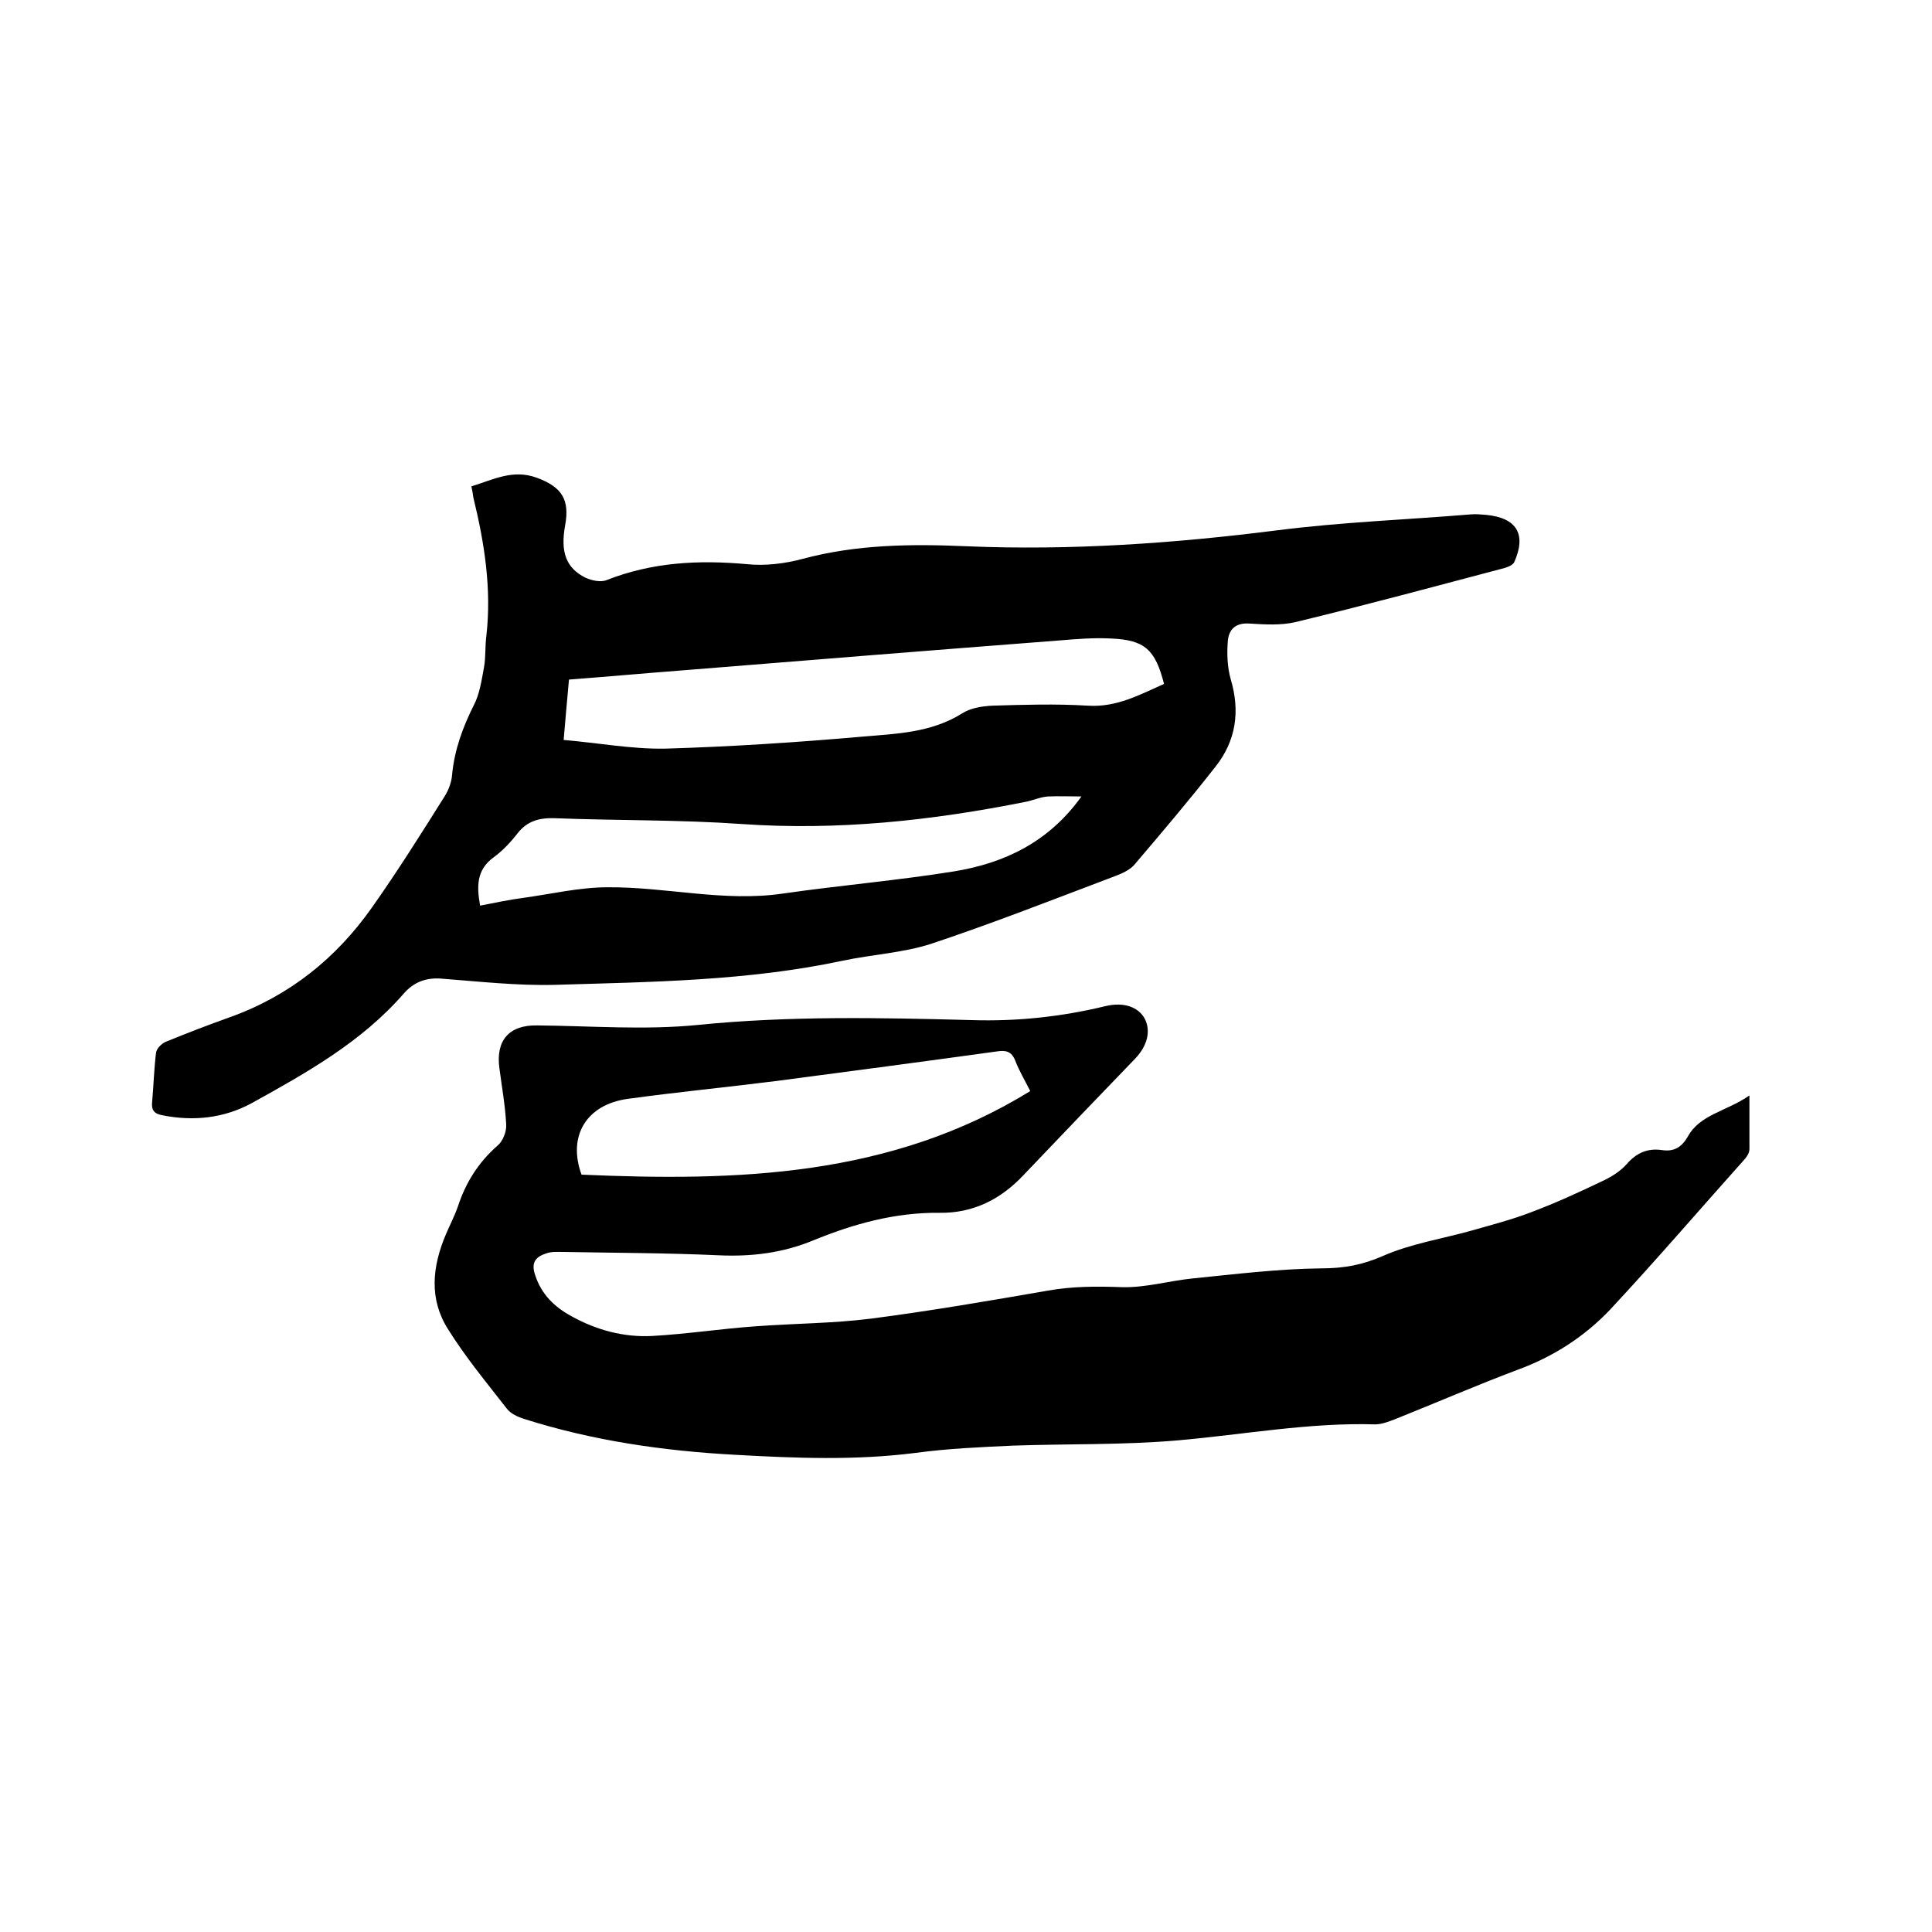
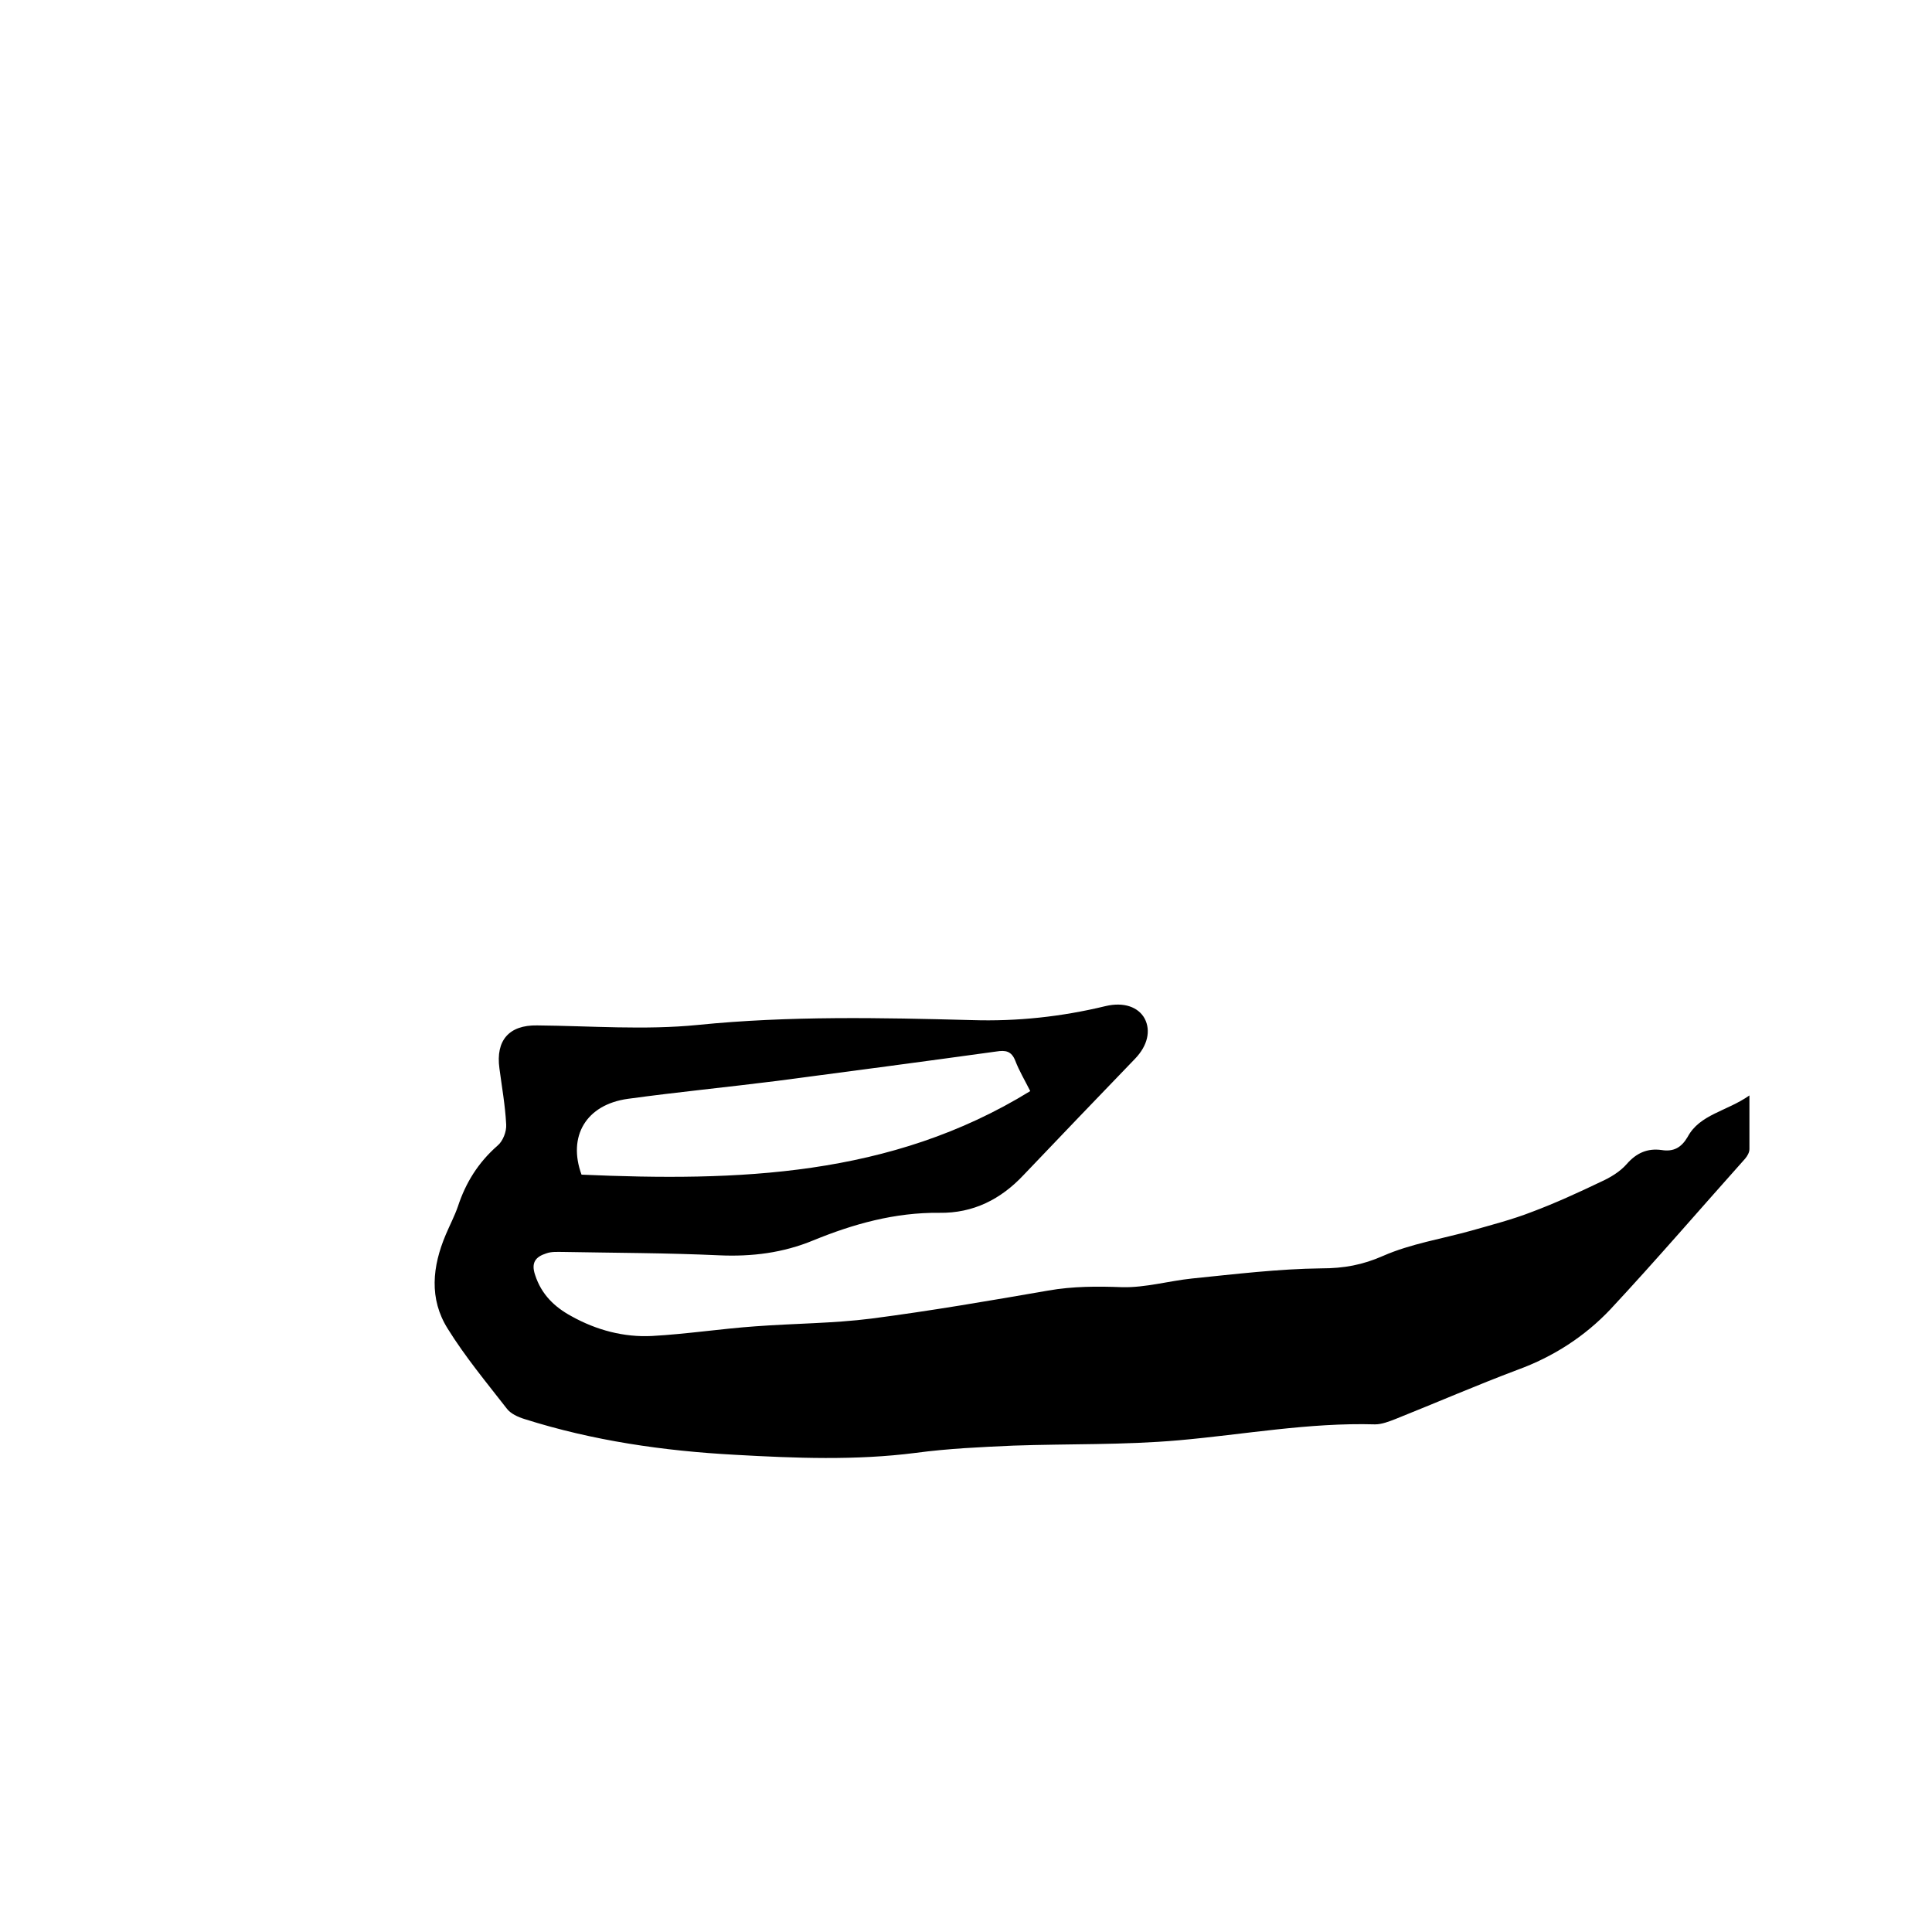
<svg xmlns="http://www.w3.org/2000/svg" enable-background="new 0 0 400 400" viewBox="0 0 400 400">
  <path d="m362.2 226.8v11.1c0 .7-.4 1.4-.9 2-9.3 10.4-18.4 21-27.9 31.2-5.3 5.6-11.8 9.8-19.2 12.5-8.5 3.2-16.8 6.8-25.3 10.2-1.3.5-2.8 1.1-4.2 1.1-13.7-.4-27.1 2.1-40.7 3.3-11.4 1-22.8.7-34.2 1.1-6.7.3-13.5.6-20.2 1.5-12.5 1.6-24.9 1.1-37.4.4-14.8-.8-29.4-2.9-43.6-7.4-1.3-.4-2.9-1.1-3.7-2.2-4.2-5.4-8.6-10.7-12.2-16.5-3.9-6.2-3.2-12.9-.4-19.5.8-1.9 1.8-3.8 2.5-5.8 1.6-4.9 4.2-9.1 8.2-12.6 1.1-.9 1.9-2.9 1.8-4.4-.2-3.9-.9-7.8-1.4-11.6-.8-5.8 2-9 7.8-8.9 11.1.1 22.3 1 33.3-.1 18.9-1.9 37.8-1.5 56.7-1 9.4.3 18.6-.7 27.7-2.9 3.8-.9 6.8.2 8.1 2.6 1.3 2.5.6 5.6-2 8.3-7.7 8-15.4 16-23.1 24.1-4.7 5-10.4 7.9-17.4 7.8-9.2-.1-17.8 2.3-26.1 5.7-6.3 2.6-12.7 3.4-19.5 3.1-10.8-.5-21.6-.5-32.3-.7-1.2 0-2.4-.1-3.5.3-2.2.7-3.2 1.9-2.3 4.5 1.3 4 4 6.6 7.5 8.5 5.2 2.9 10.9 4.4 16.7 4.1 7.2-.4 14.3-1.5 21.4-2 8-.6 16.1-.6 24-1.6 12.3-1.6 24.5-3.7 36.6-5.8 5.1-.9 10.2-.9 15.4-.7 4.8.1 9.6-1.3 14.4-1.8 8.9-.9 17.9-2 26.8-2.1 4.6 0 8.5-.7 12.8-2.6 5.7-2.5 12.1-3.5 18.2-5.2 4.2-1.2 8.5-2.3 12.6-3.9 4.8-1.8 9.6-4 14.2-6.2 2-.9 4-2.1 5.4-3.7 2-2.3 4.3-3.3 7.2-2.9 2.5.4 4.1-.5 5.4-2.7 2.5-4.7 8.1-5.3 12.8-8.6zm-148.9-.9c-1.1-2.2-2.3-4.2-3.1-6.3-.8-2-2-2.2-3.9-1.9-15.2 2.1-30.3 4.1-45.5 6.1-10.3 1.3-20.6 2.3-30.8 3.7-8.7 1.2-12.5 7.8-9.6 15.7 32.2 1.4 64 .5 92.9-17.3z" />
-   <path d="m97.6 100.7c4.5-1.4 8.6-3.6 13.5-1.8 5.2 1.9 6.9 4.5 5.9 9.9-1 5.5.2 8.8 4.2 10.8 1.3.6 3.2 1 4.4.5 9.4-3.7 19-4.2 29-3.3 3.8.4 7.9-.1 11.6-1.1 11.2-3 22.5-3.1 34-2.6 21.5.9 42.9-.6 64.2-3.3 13.3-1.7 26.8-2.2 40.1-3.3 1-.1 2.1 0 3.2.1 6.3.6 8.4 4 5.8 9.8-.3.6-1.3 1-2 1.2-14.4 3.8-28.8 7.7-43.3 11.2-3 .7-6.3.5-9.5.3-2.9-.2-4.3 1.2-4.5 3.7-.2 2.6-.1 5.3.6 7.8 2 6.7 1.1 12.8-3.2 18.2-5.4 6.9-11.1 13.6-16.8 20.3-.9 1-2.4 1.7-3.7 2.2-12.7 4.8-25.4 9.8-38.3 14.1-5.9 1.9-12.2 2.2-18.3 3.5-19.7 4.2-39.7 4.4-59.6 5-7.9.2-15.8-.7-23.7-1.3-3.1-.2-5.6.8-7.6 3.1-8.7 10-20.1 16.4-31.5 22.7-5.7 3.1-12 3.8-18.5 2.5-1.7-.3-2.3-1.1-2.1-2.8.3-3.4.4-6.8.8-10.1.1-.9 1.1-1.9 2-2.3 4.4-1.8 8.8-3.5 13.3-5.1 12.3-4.4 22-12.2 29.4-22.7 5.3-7.5 10.2-15.3 15.1-23.1.8-1.3 1.4-2.9 1.5-4.4.5-5.2 2.2-9.8 4.5-14.4 1.2-2.3 1.6-5.1 2.1-7.8.4-2.2.2-4.4.5-6.6 1.1-9.7-.4-19.2-2.7-28.6-.1-.7-.2-1.4-.4-2.3zm19.1 52.5c7.1.6 14 1.9 20.9 1.8 13.7-.4 27.4-1.3 41.1-2.5 7-.6 14.1-.8 20.5-4.8 1.7-1.1 4.1-1.5 6.3-1.6 6.6-.2 13.1-.4 19.7 0 6 .4 10.8-2.3 15.8-4.5-1.8-7.1-4-9.1-10.9-9.4-3.6-.2-7.2.1-10.8.4-26 2-52.1 4.1-78.1 6.2-7.8.6-15.5 1.3-23.4 1.9-.4 4.1-.7 8-1.1 12.5zm107.2 11.7c-2.3 0-4.6-.1-6.9 0-1.6.1-3.1.8-4.6 1.1-19.5 3.9-39 6-58.9 4.6-12.8-.9-25.8-.7-38.7-1.2-3.2-.1-5.7.6-7.7 3.2-1.4 1.8-3.1 3.6-4.9 4.9-3.6 2.6-3.5 6.1-2.8 10 3.1-.6 5.9-1.2 8.9-1.6 5.8-.8 11.7-2.2 17.5-2.2 12.1-.1 24.1 3.1 36.3 1.3 11.8-1.7 23.7-2.7 35.5-4.6 10.3-1.7 19.5-6 26.3-15.5z" />
</svg>